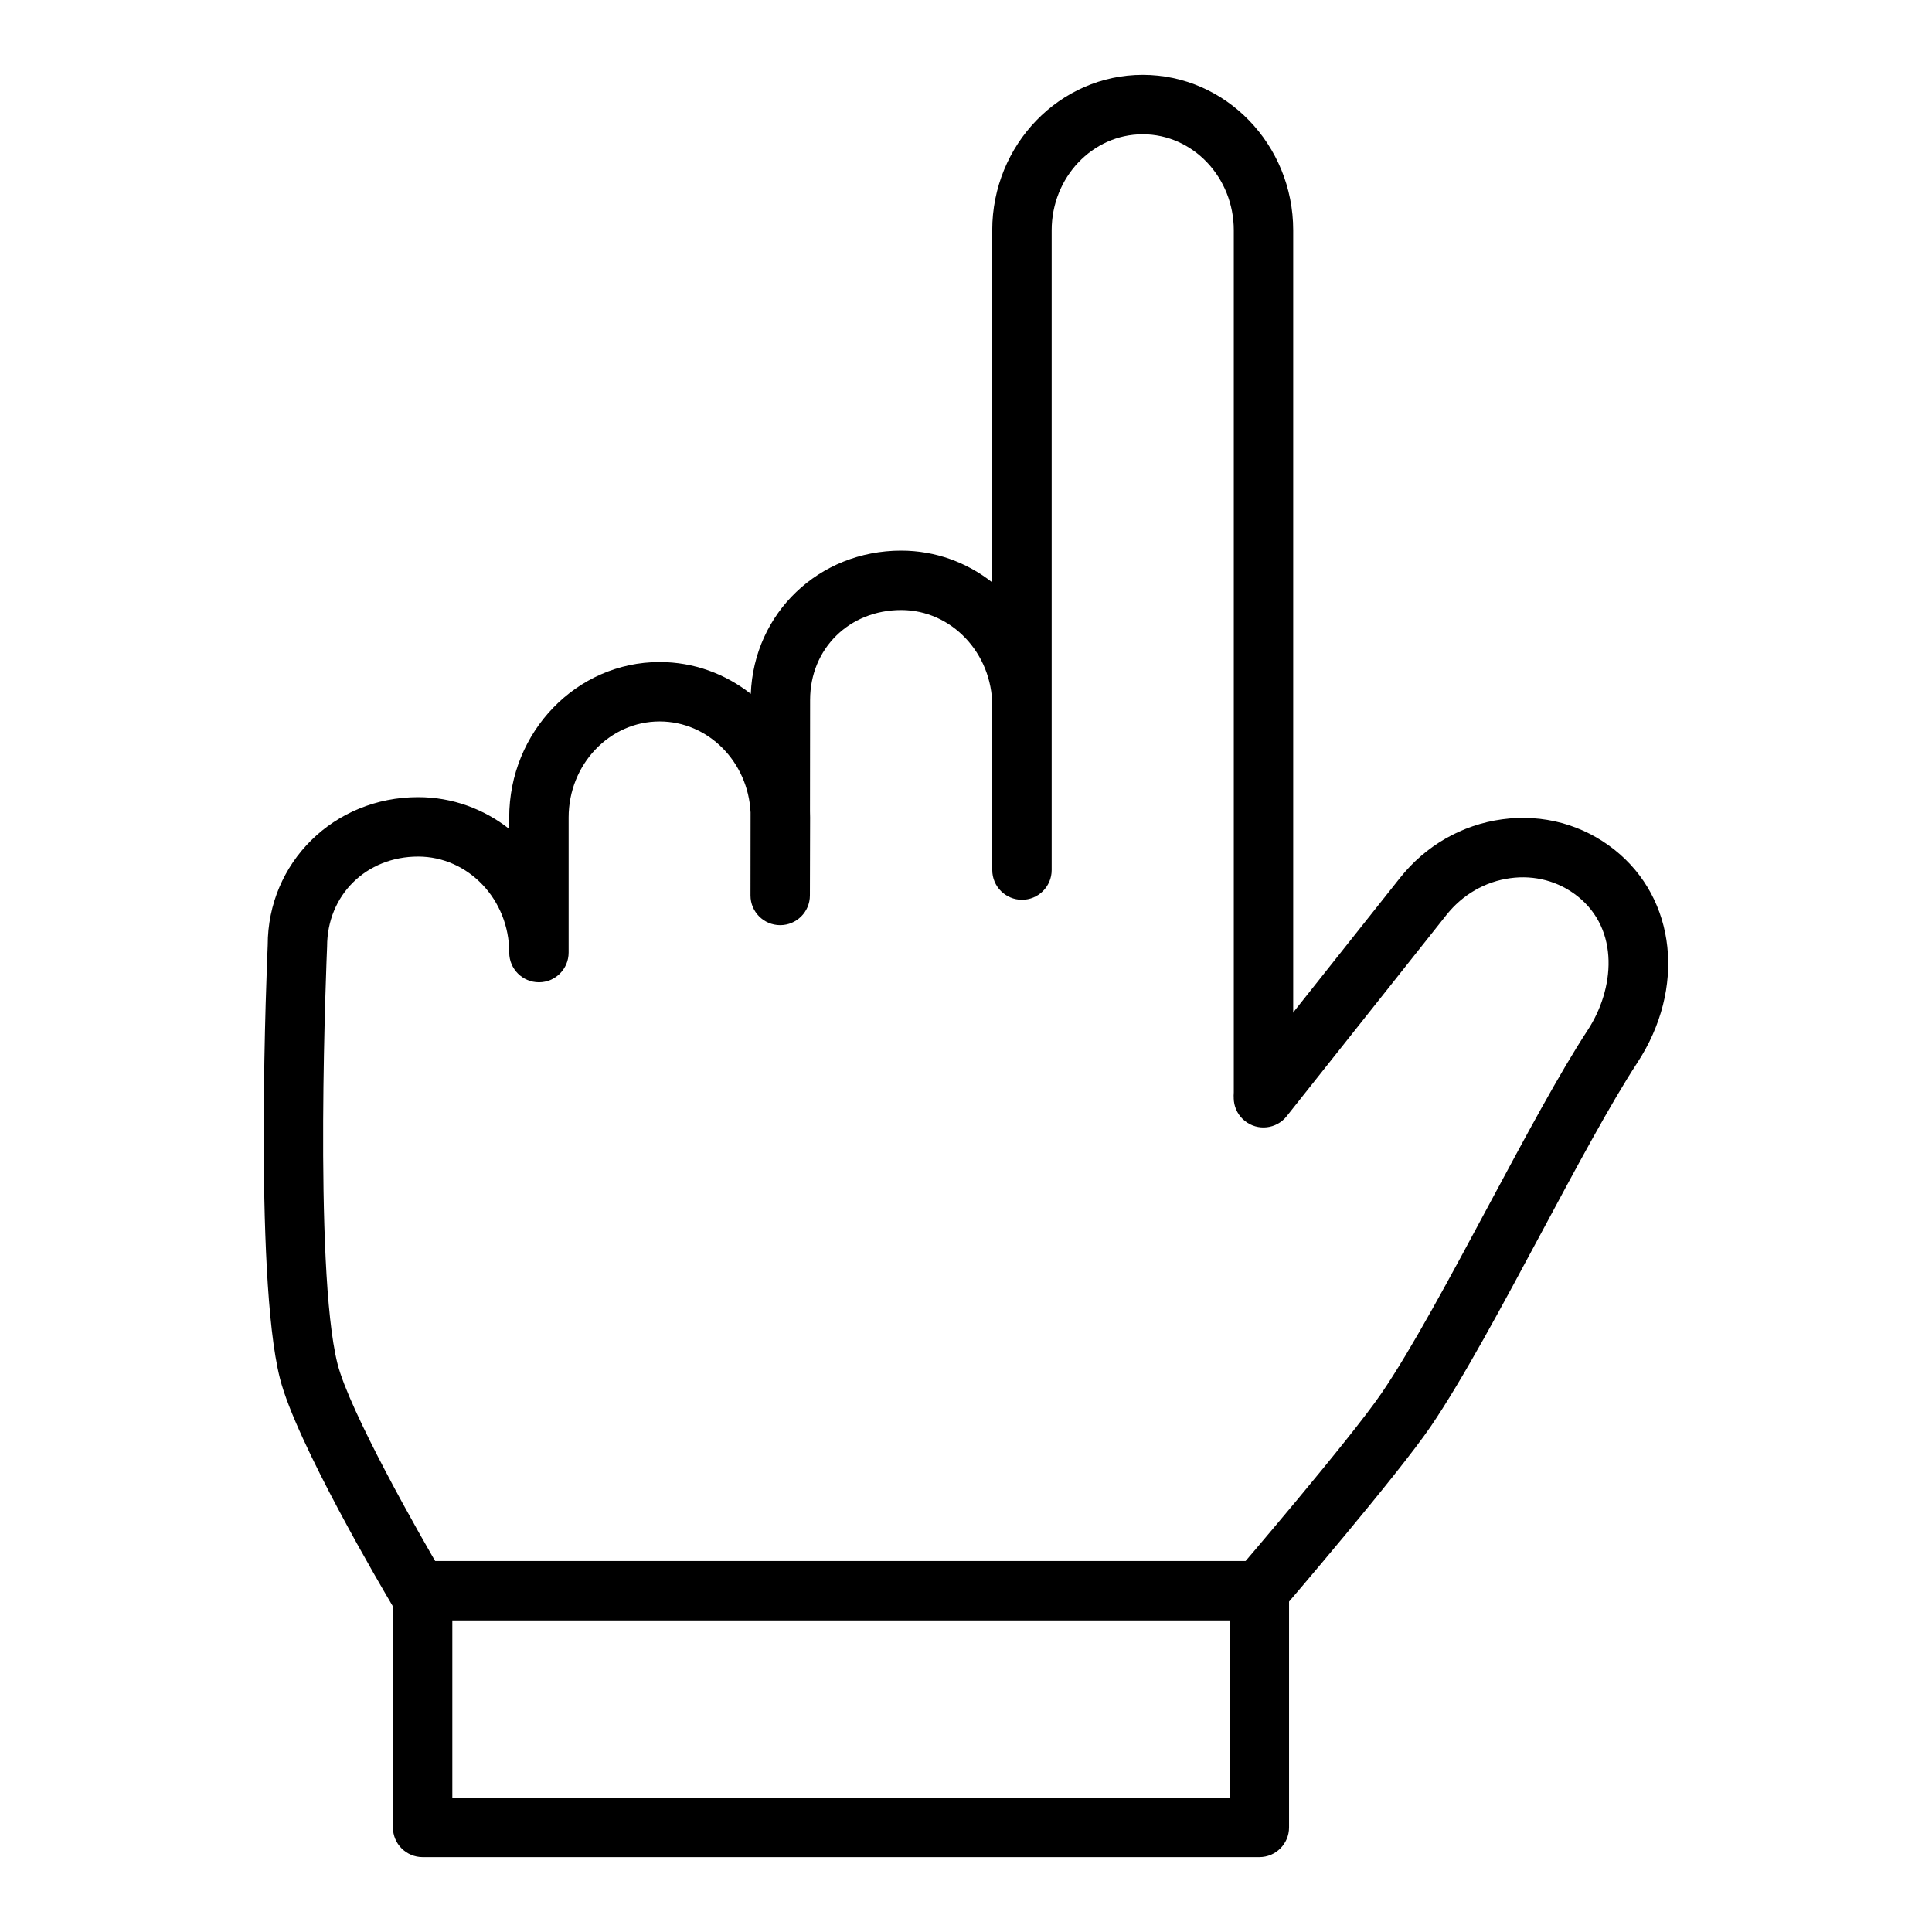
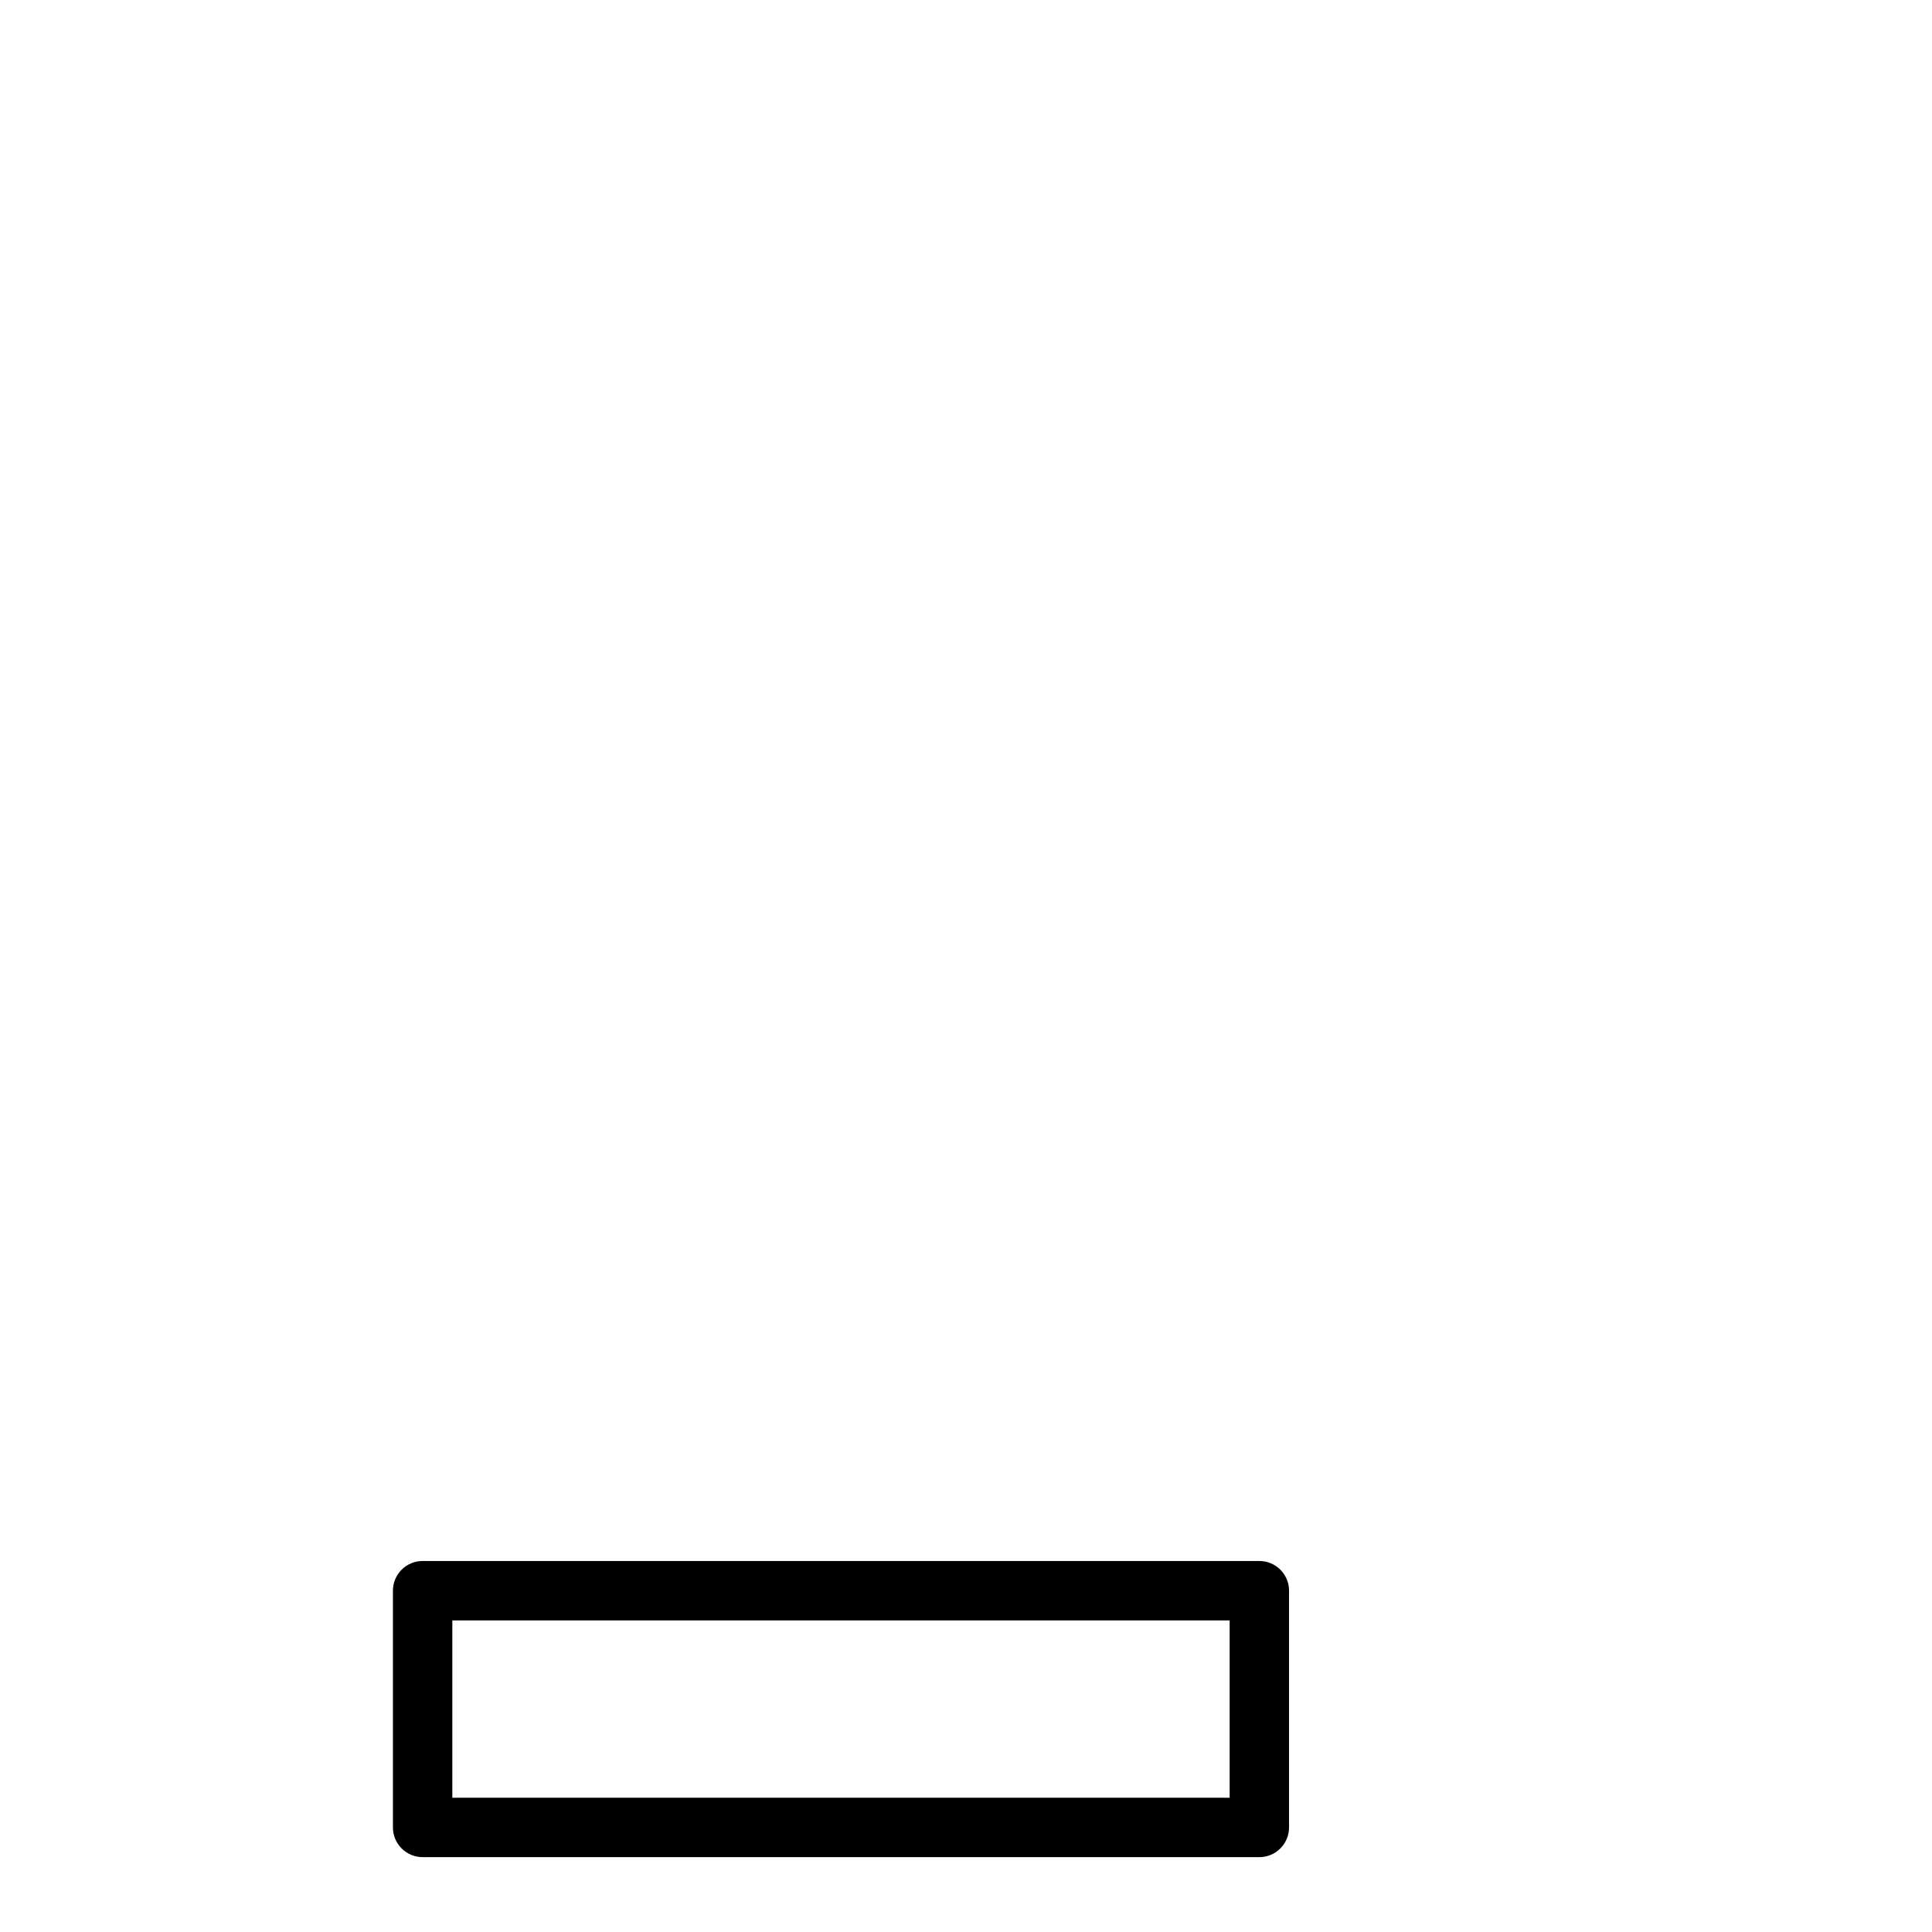
<svg xmlns="http://www.w3.org/2000/svg" fill="#000000" width="800px" height="800px" version="1.1" viewBox="144 144 512 512">
  <g>
    <path d="m477.74 636.16h-221.74c-4.344 0-7.871-3.527-7.871-7.871v-62.738c0-4.344 3.527-7.871 7.871-7.871h221.74c4.344 0 7.871 3.527 7.871 7.871v62.738c0 4.344-3.523 7.871-7.871 7.871zm-213.87-15.746h206v-46.996h-206z" />
-     <path d="m254.82 573.42c-2.684 0-5.305-1.379-6.777-3.848-2.606-4.394-25.594-43.375-29.867-60.324-6.965-27.719-3.387-111.22-3.227-114.77-0.008-21.844 17.508-39.227 39.855-39.227 9.07 0 17.438 3.141 24.145 8.422l-0.004-3.039c0-22.711 17.887-41.188 39.863-41.188 9.078 0 17.453 3.148 24.16 8.438 0.82-21.41 18.035-37.965 39.855-37.965 9.062 0 17.422 3.133 24.129 8.414v-93.312c0.008-22.711 17.895-41.188 39.879-41.188 21.988 0 39.879 18.477 39.879 41.188v228.61c0 4.344-3.527 7.871-7.871 7.871s-7.871-3.527-7.871-7.871v-228.61c0-14.027-10.832-25.441-24.137-25.441-13.305 0-24.129 11.414-24.129 25.441v169.56c0 4.344-3.527 7.871-7.871 7.871s-7.871-3.527-7.871-7.871v-43.477c0-14.027-10.824-25.441-24.129-25.441-13.77 0-24.145 10.242-24.145 23.828l-0.031 29.512c0.016 0.535 0.031 1.078 0.031 1.629l-0.055 20.688c-0.008 4.336-3.535 7.856-7.871 7.856h-0.016c-4.344-0.008-7.863-3.535-7.856-7.879l0.023-21.98c-0.645-13.414-11.203-24.129-24.098-24.129-13.305 0-24.121 11.414-24.121 25.441v35.809c0 4.344-3.527 7.871-7.871 7.871s-7.871-3.527-7.871-7.871c0-14.027-10.832-25.441-24.145-25.441-13.754 0-24.121 10.242-24.121 23.828-0.047 1.188-3.652 85.082 2.754 110.57 3.141 12.469 21.371 44.746 28.133 56.129 2.219 3.738 0.984 8.566-2.746 10.793-1.262 0.746-2.648 1.098-4.008 1.098z" />
-     <path d="m477.73 573.42c-1.812 0-3.637-0.621-5.125-1.898-3.297-2.832-3.676-7.801-0.844-11.098 0.301-0.348 30.031-35.016 38.391-47.254 7.941-11.637 18.391-31.125 28.488-49.98 9.613-17.926 18.688-34.855 26.086-46.152 7.156-10.918 8.535-26.625-2.66-35.52-5.008-3.969-11.344-5.684-17.84-4.793-6.621 0.898-12.617 4.344-16.887 9.723l-42.352 53.355c-2.699 3.418-7.66 3.977-11.059 1.273-3.41-2.699-3.977-7.652-1.273-11.059l42.352-53.355c6.801-8.574 16.43-14.09 27.094-15.539 10.793-1.465 21.348 1.402 29.742 8.062 16.406 13.027 18.949 36.777 6.047 56.473-7.023 10.723-16.359 28.133-25.379 44.965-10.297 19.215-20.949 39.086-29.363 51.422-8.848 12.957-38.203 47.184-39.445 48.633-1.547 1.816-3.754 2.742-5.973 2.742z" />
  </g>
</svg>